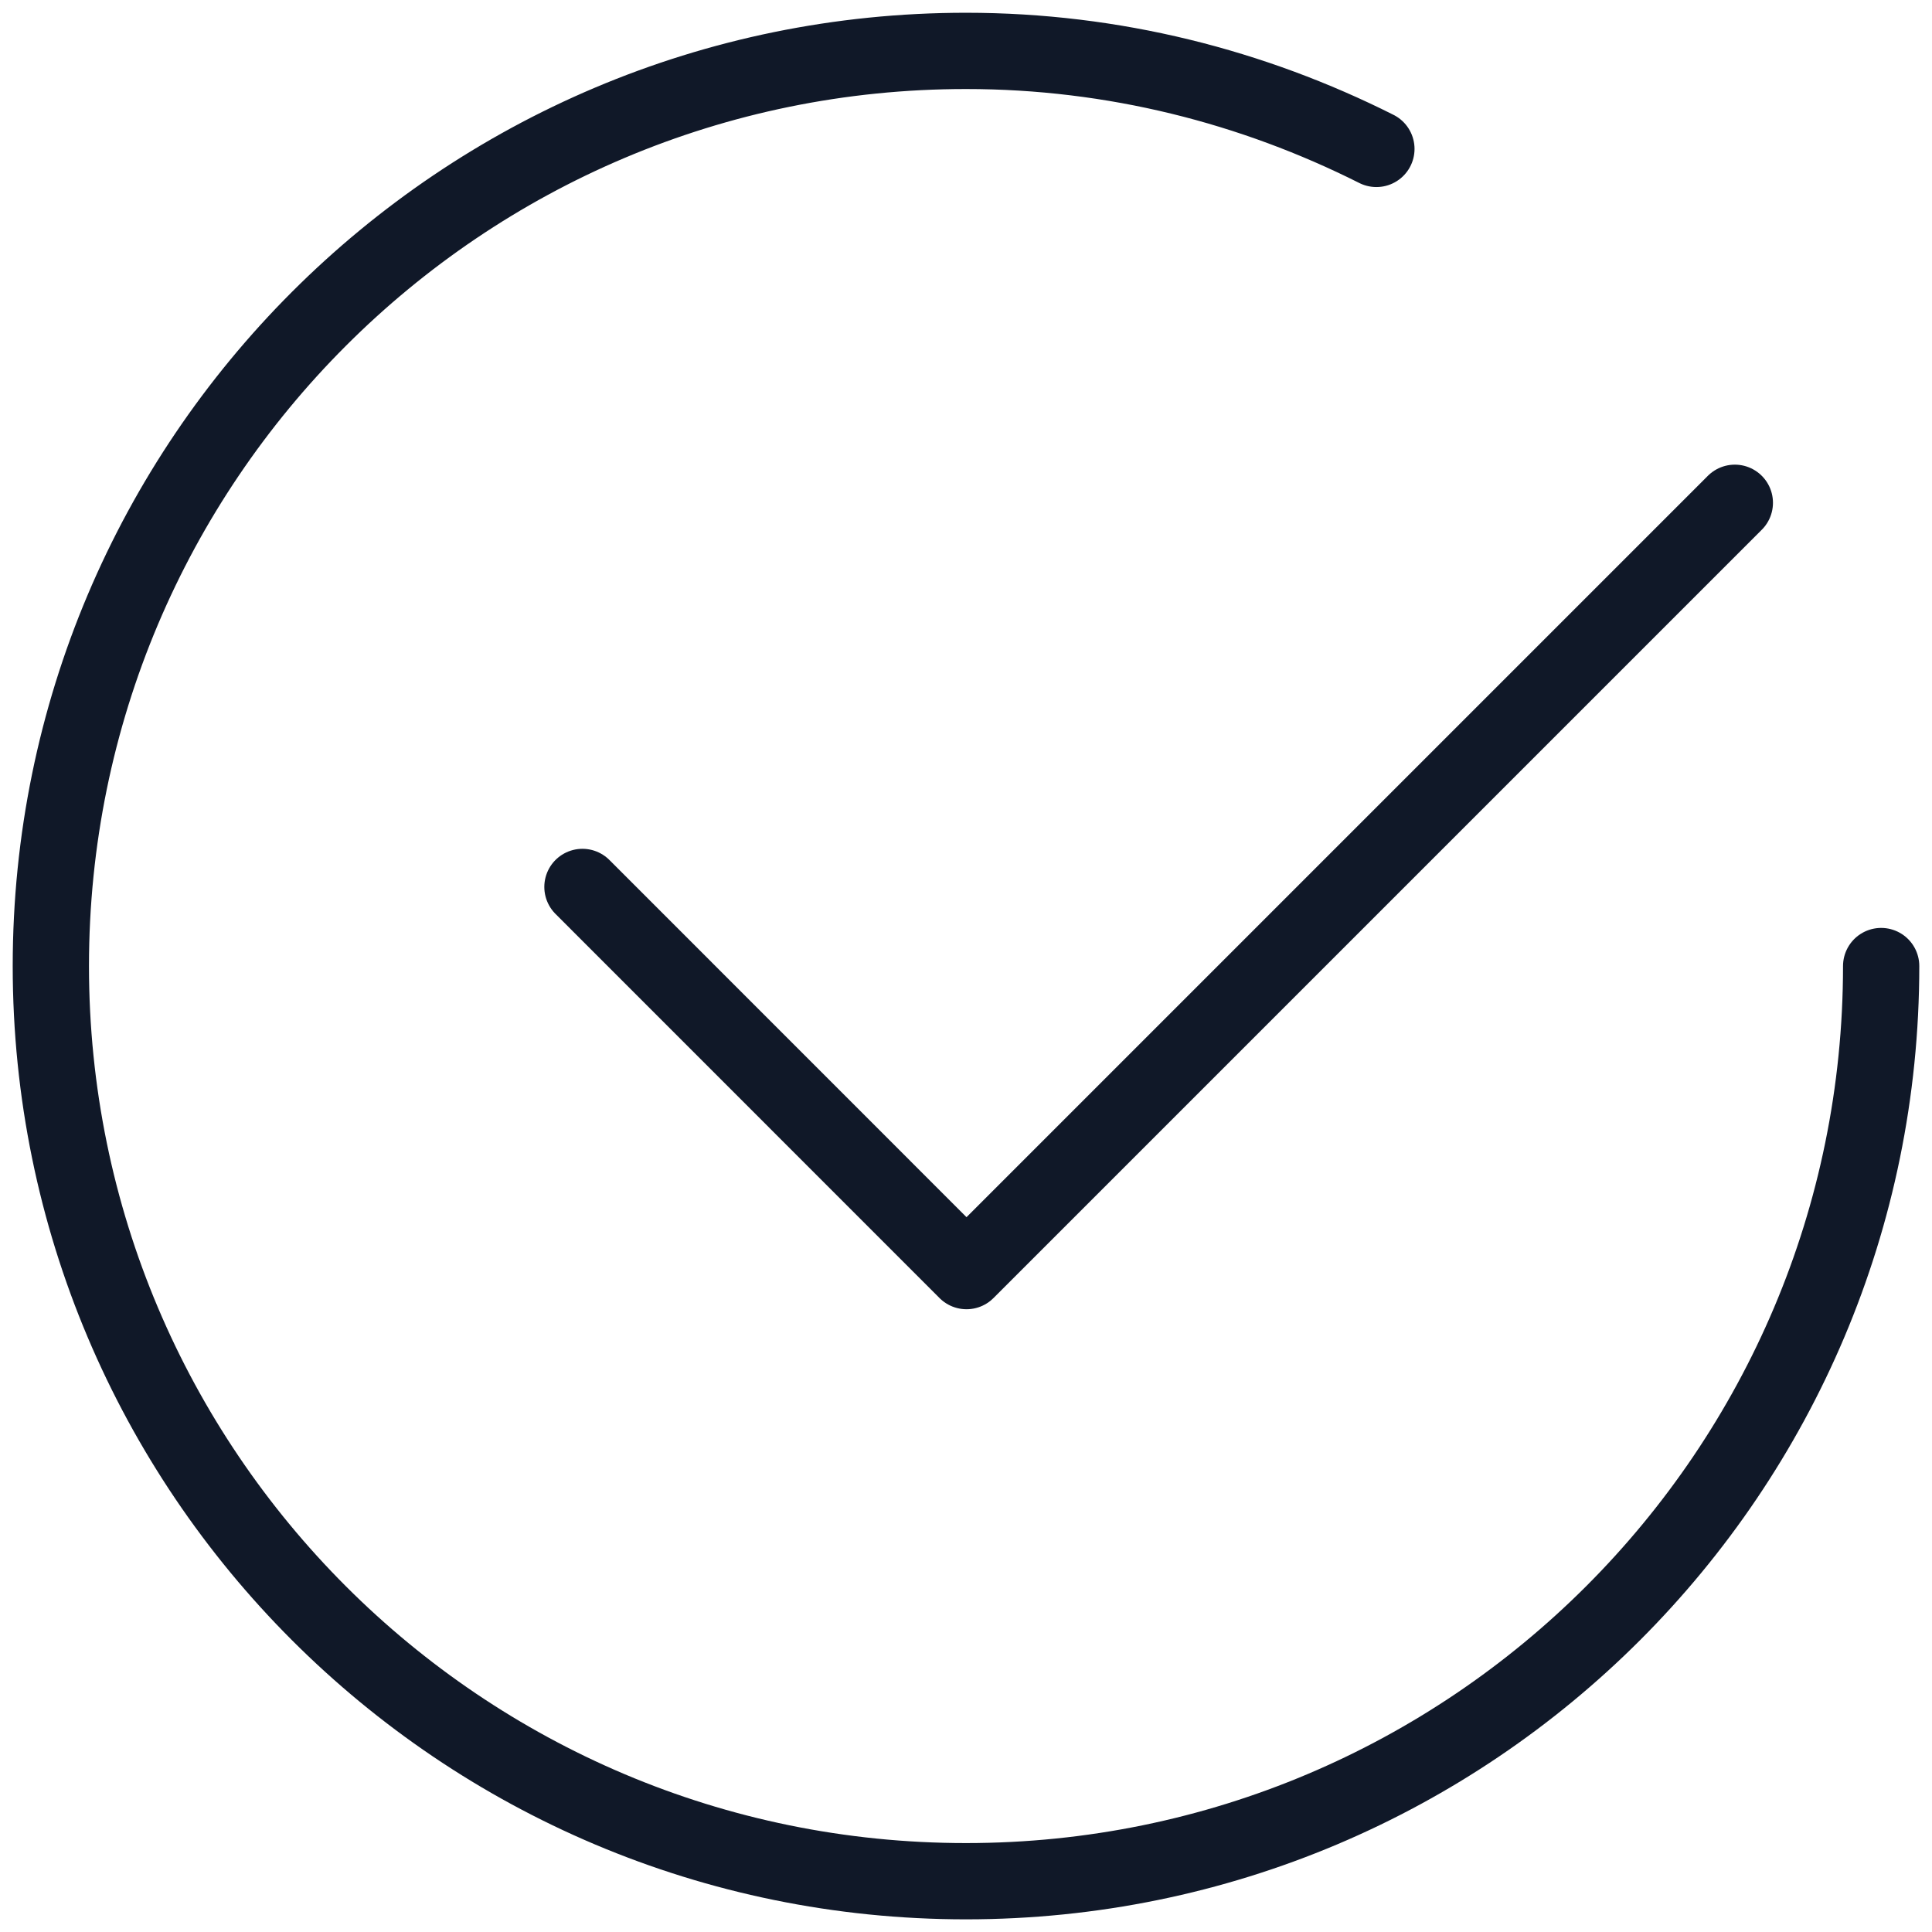
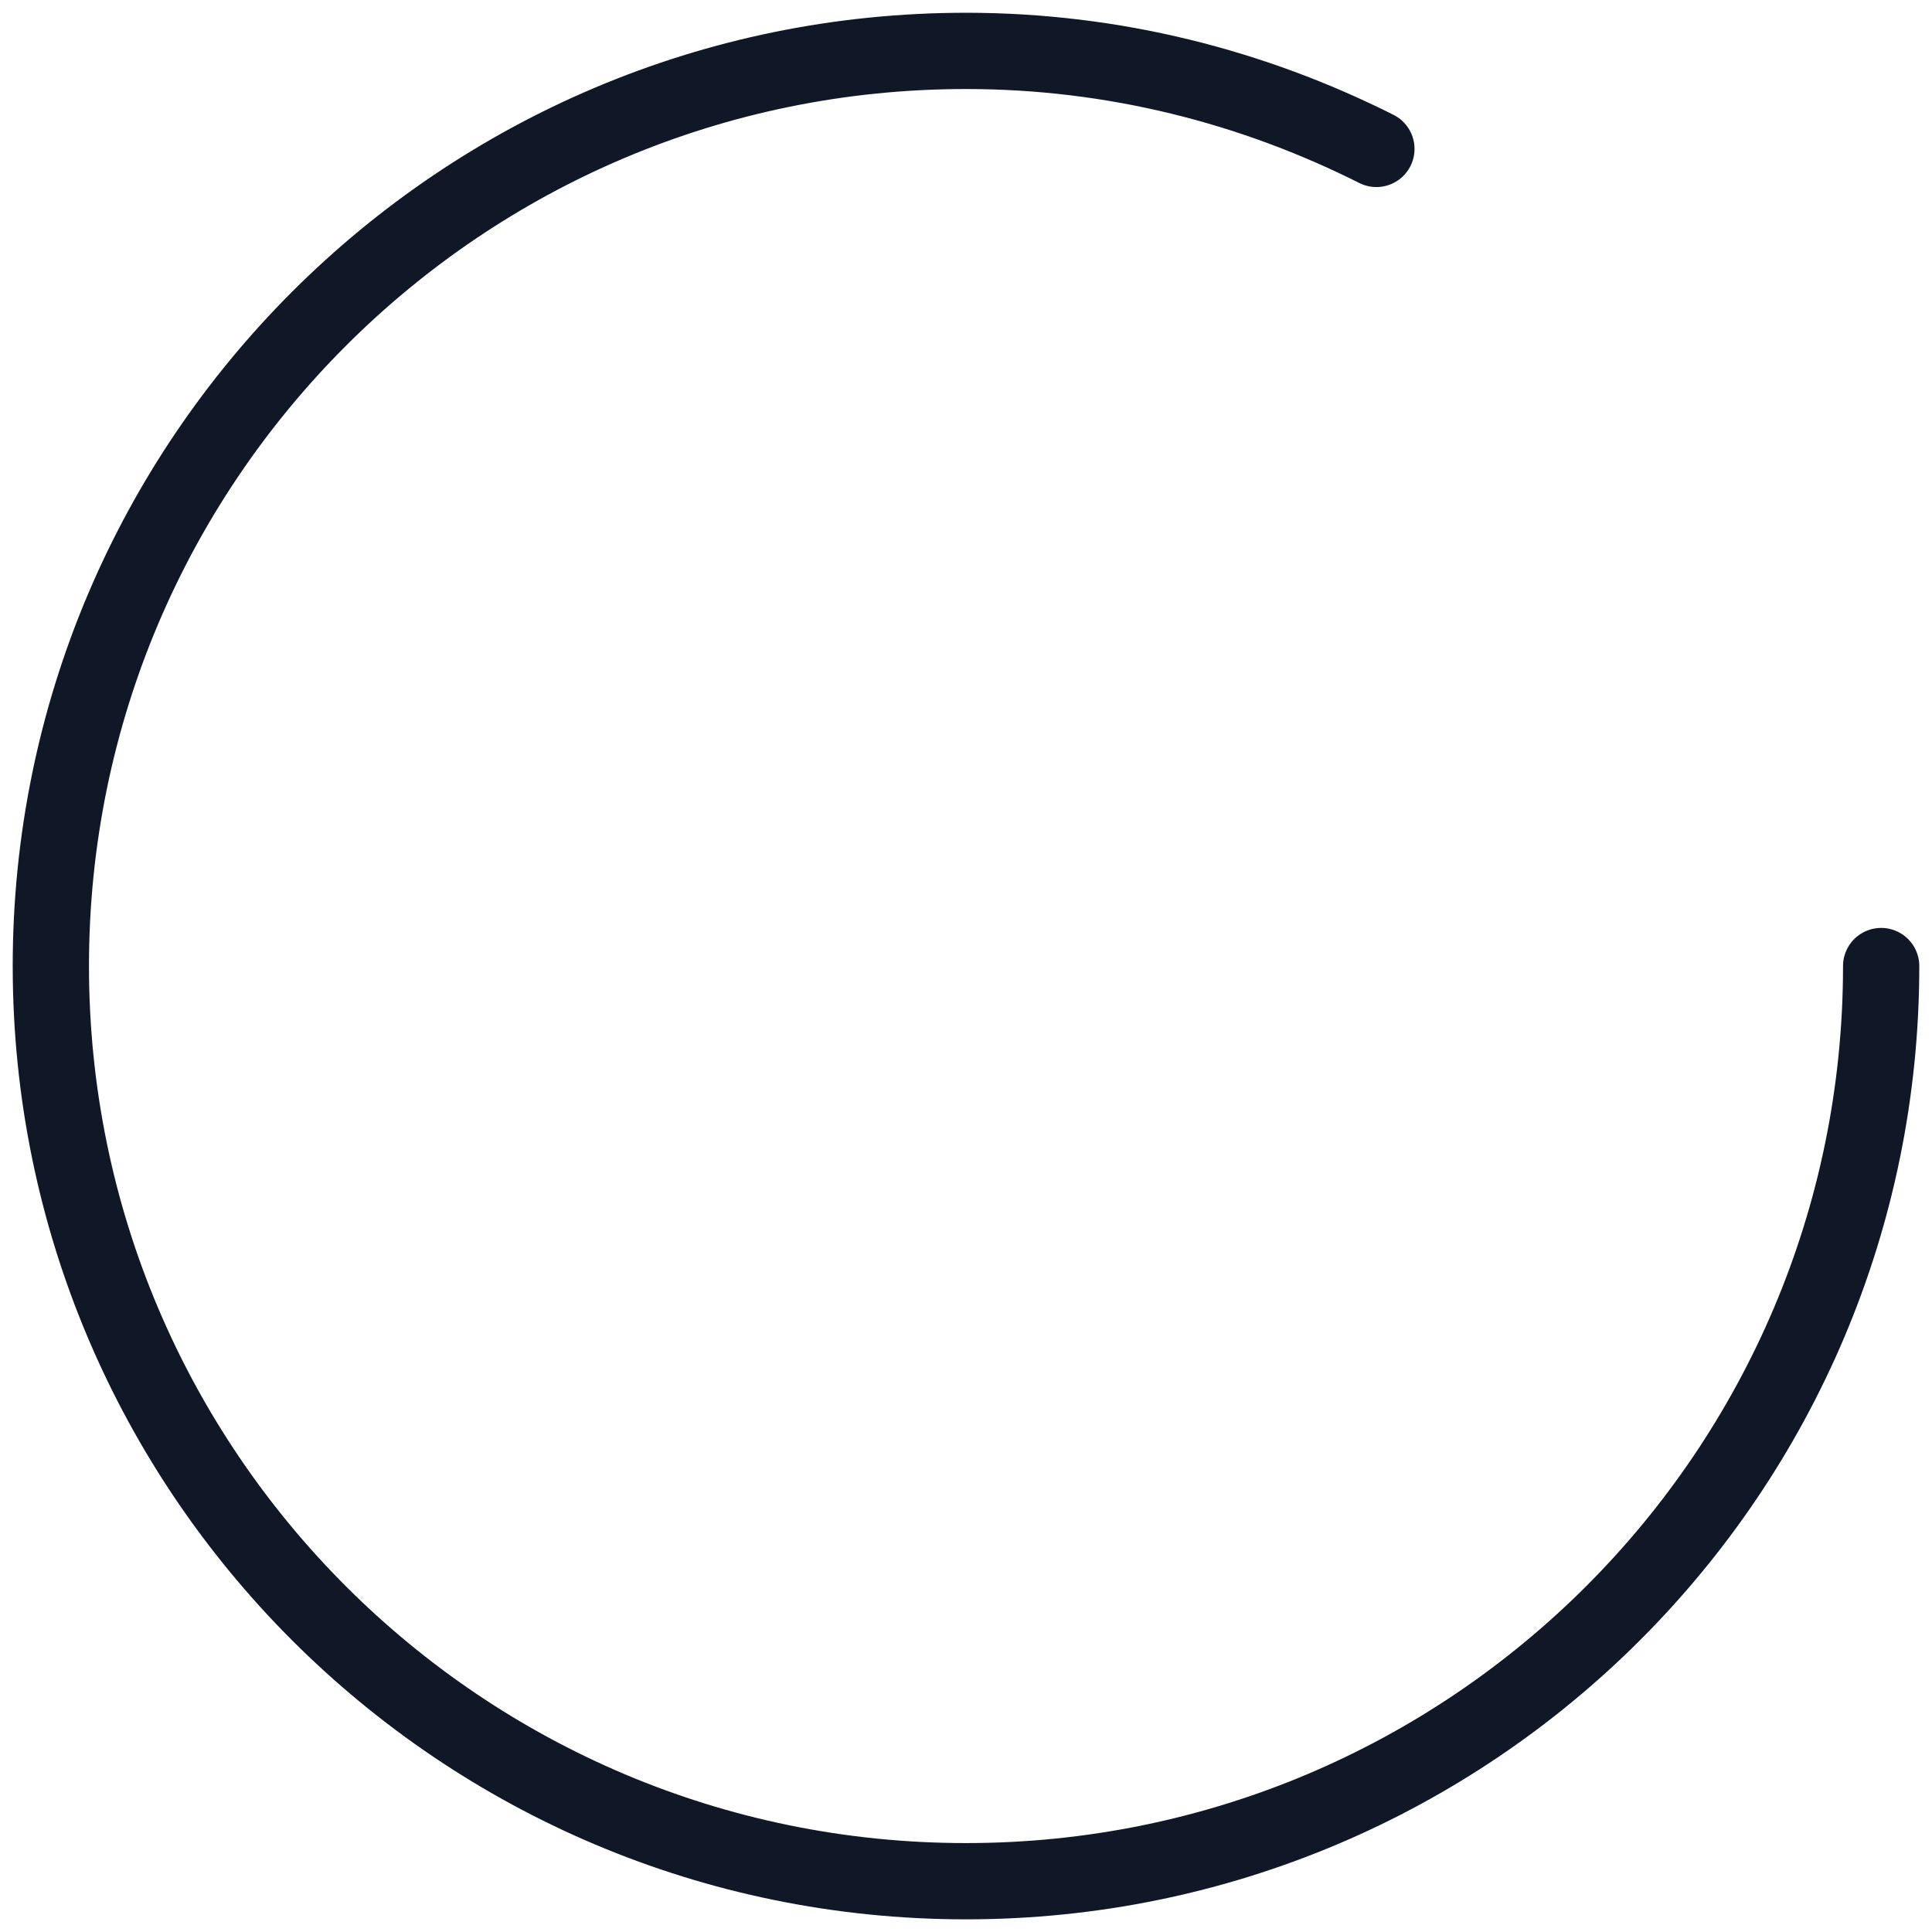
<svg xmlns="http://www.w3.org/2000/svg" width="38" height="38" viewBox="0 0 38 38" fill="none">
-   <path d="M34.122 9.889L19.01 25.001L11.456 17.445" stroke="#101828" stroke-width="1.5" stroke-linecap="round" stroke-linejoin="round" />
  <path d="M37 19.001C37 28.943 28.942 37.001 19 37.001C9.058 37.001 1 28.943 1 19.001C1 9.059 9.058 1.001 19 1.001C21.906 1.001 24.642 1.707 27.072 2.929" stroke="#101828" stroke-width="1.5" stroke-linecap="round" stroke-linejoin="round" />
</svg>